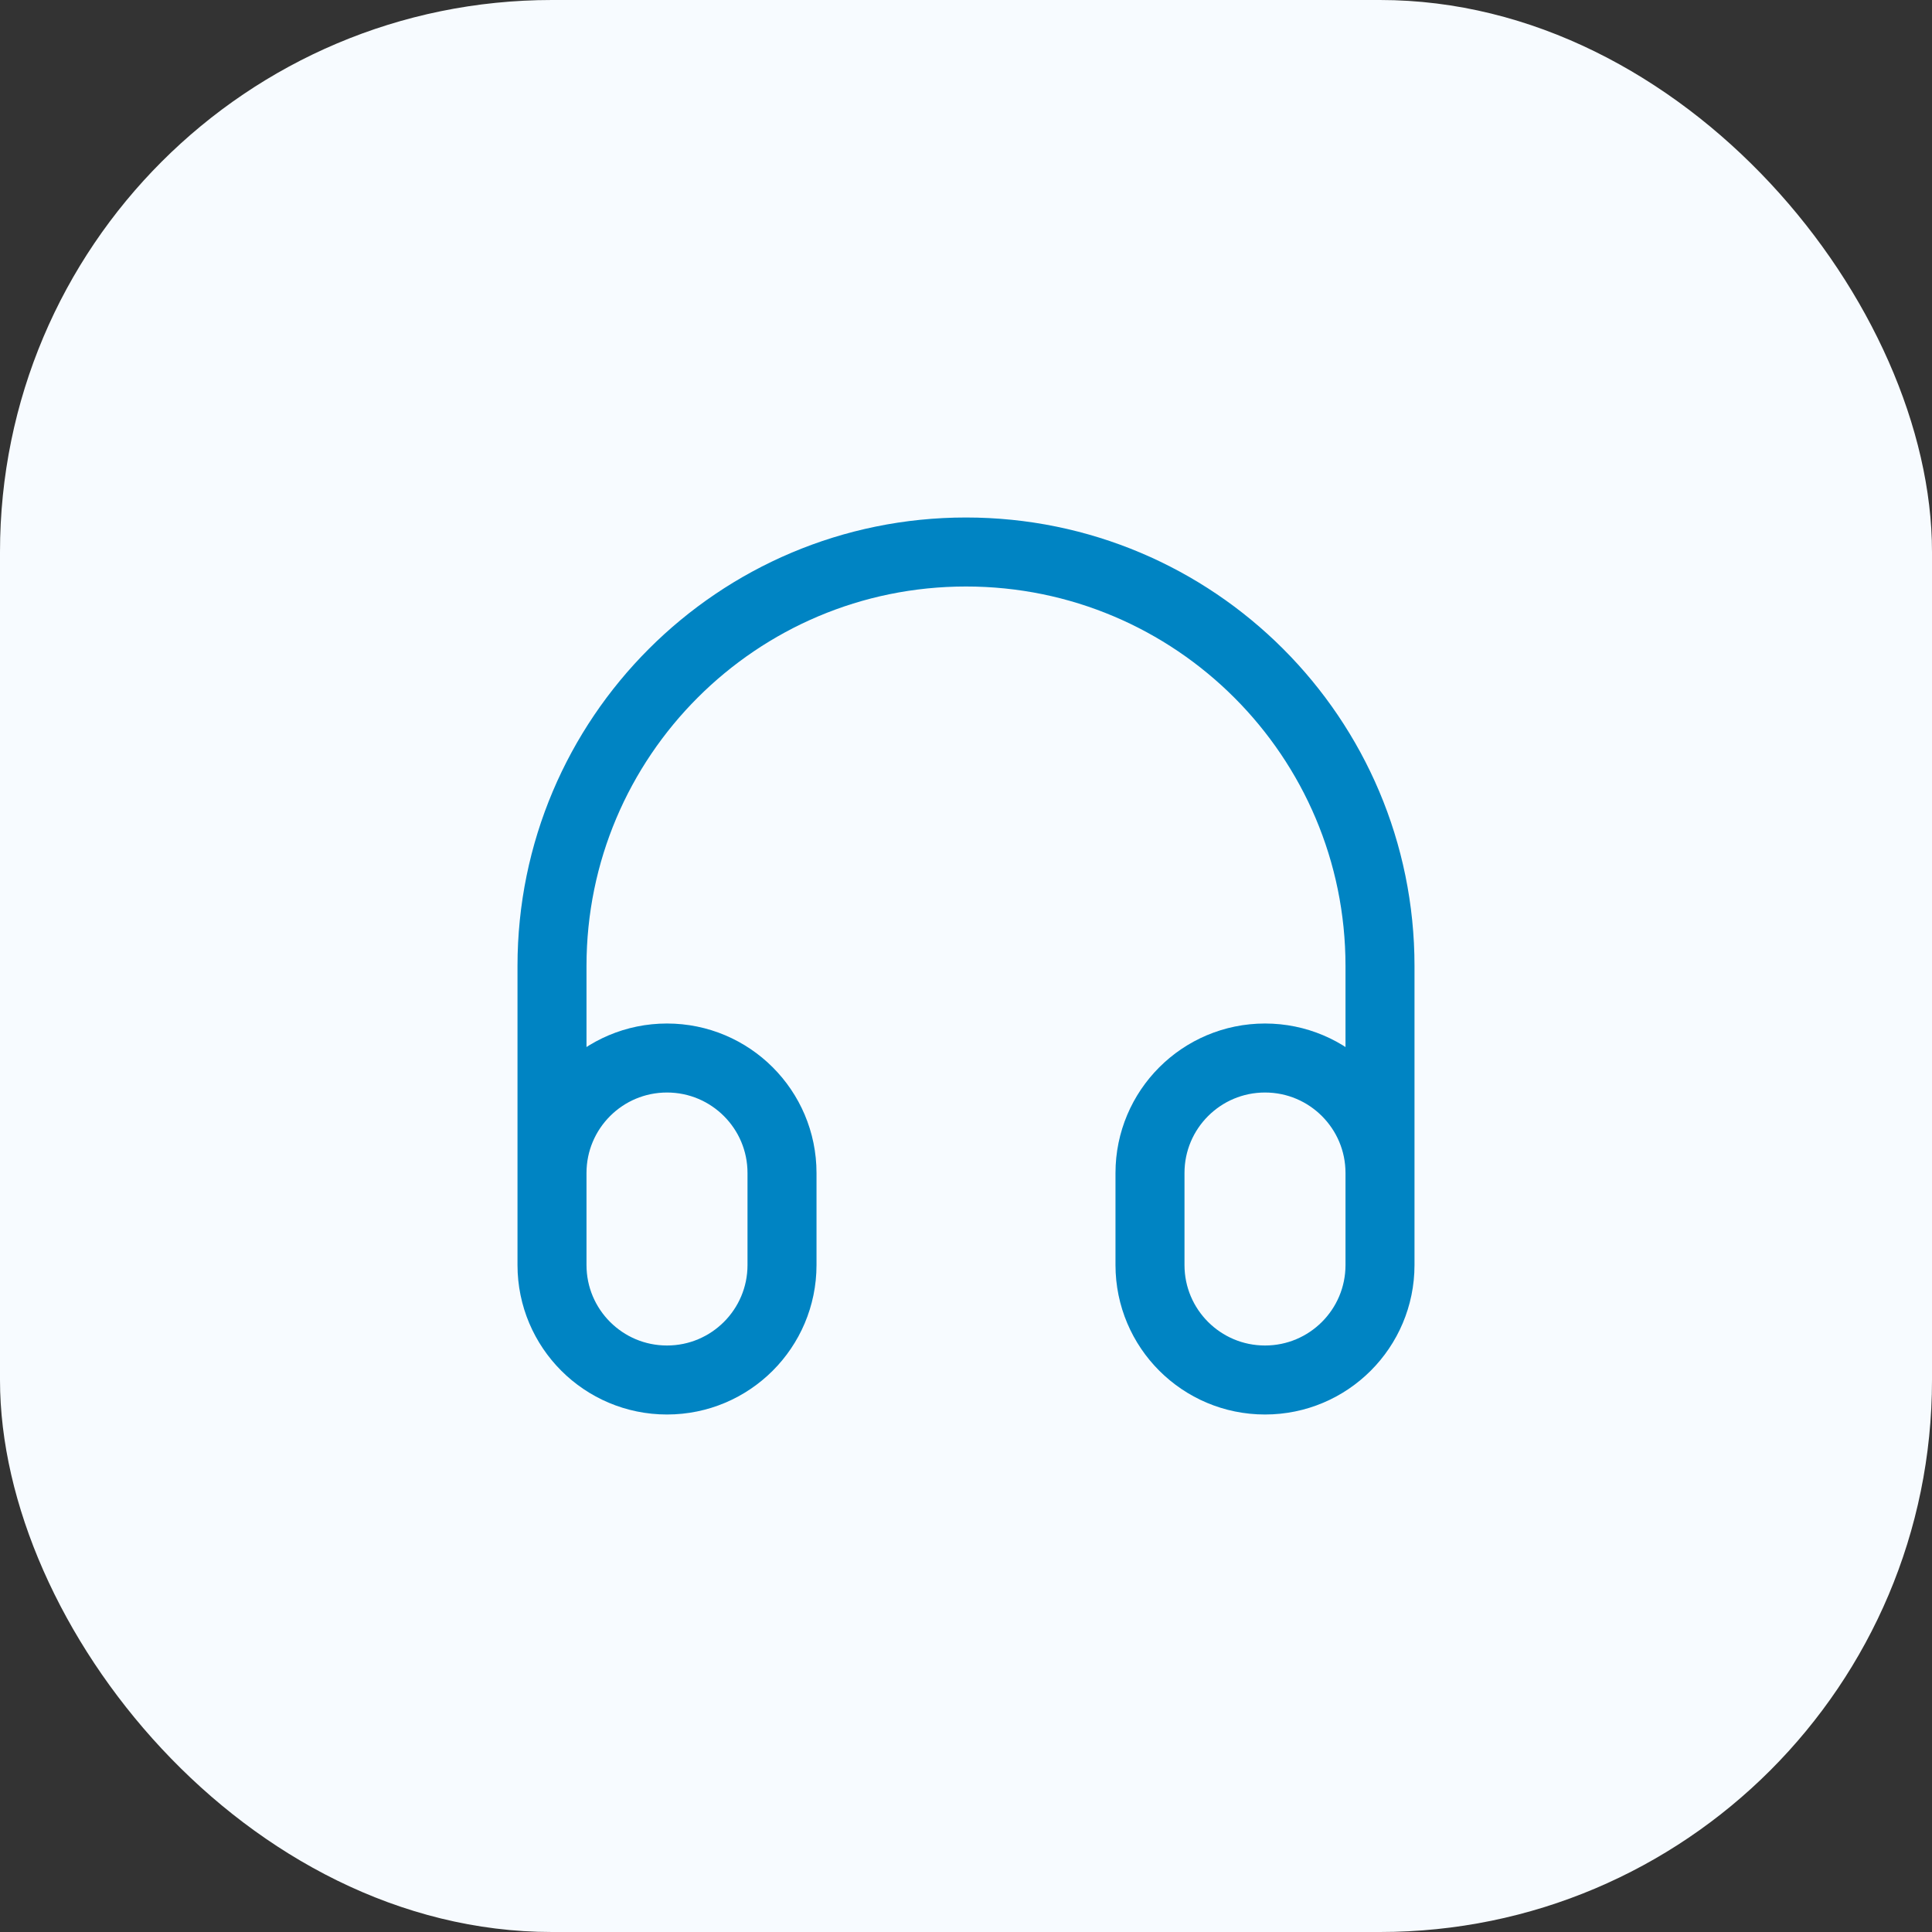
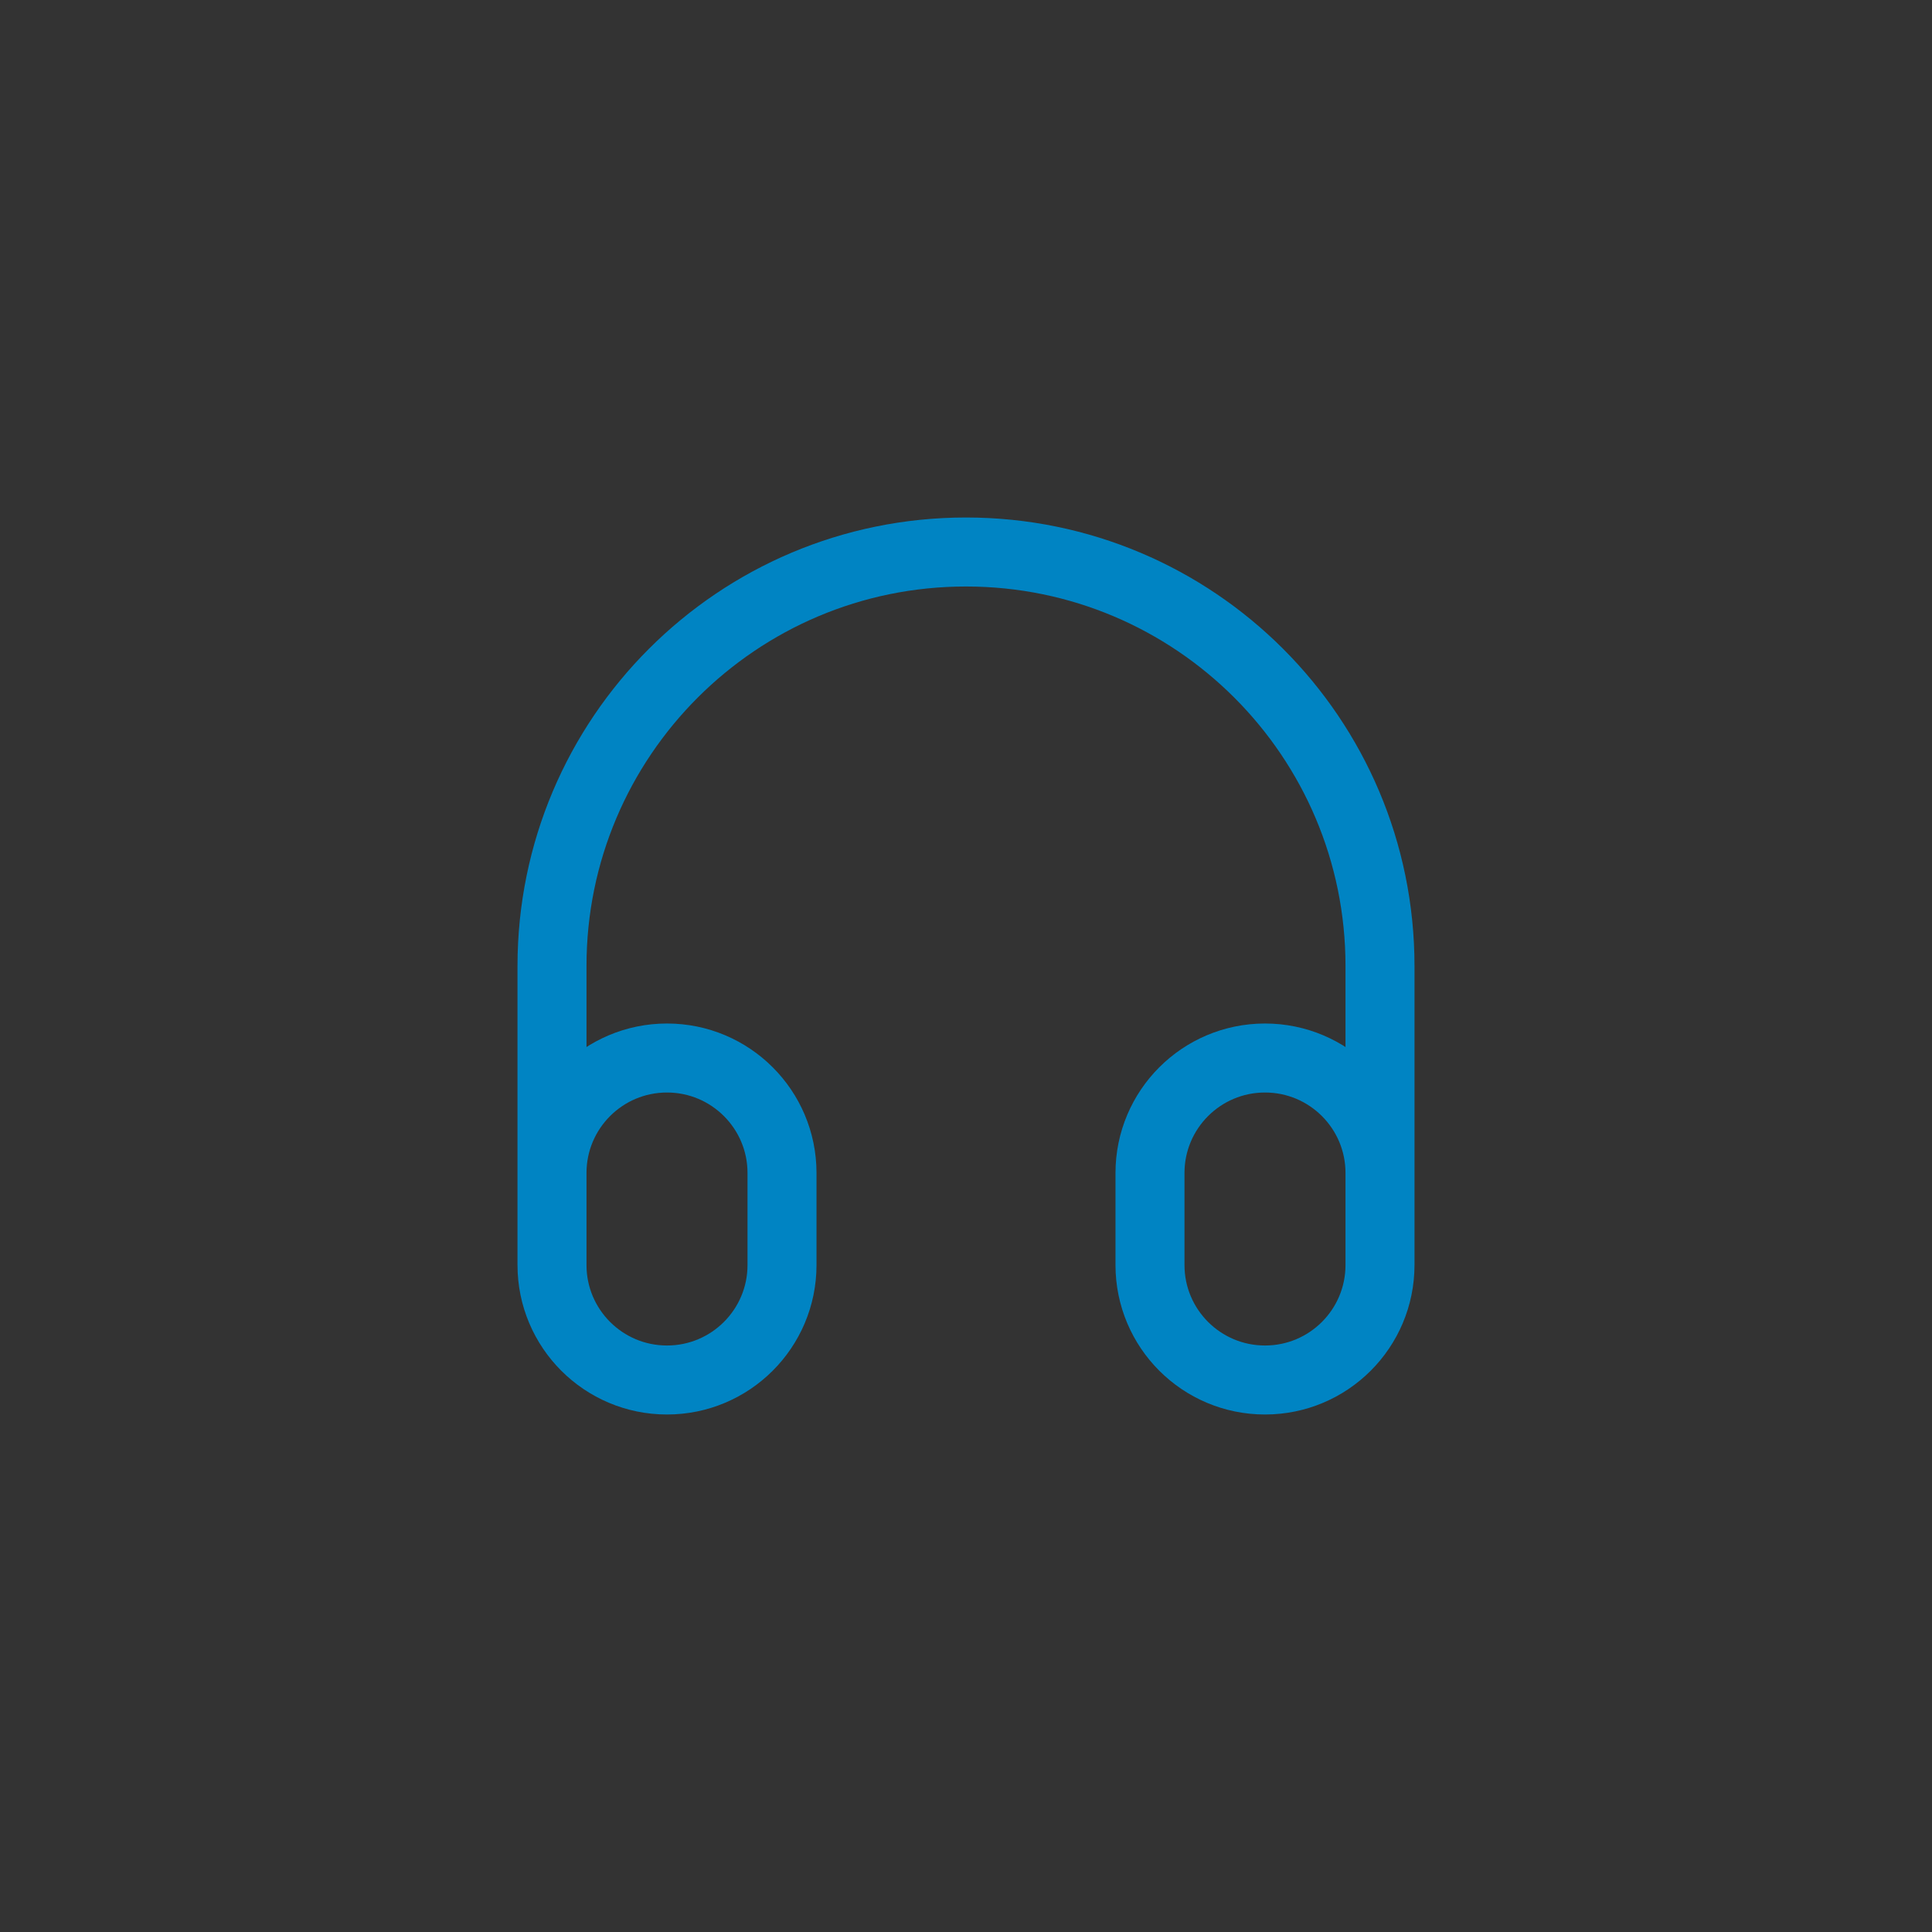
<svg xmlns="http://www.w3.org/2000/svg" width="56" height="56" viewBox="0 0 56 56" fill="none">
  <rect x="0" y="0" width="56" height="56" fill="#333333" stroke="none" />
-   <rect width="56" height="56" rx="16" fill="#F7FBFF" />
  <path d="M40 36V28C40 21.373 34.627 16 28 16C21.373 16 16 21.373 16 28V36M19.333 40C17.492 40 16 38.508 16 36.667V34C16 32.159 17.492 30.667 19.333 30.667C21.174 30.667 22.667 32.159 22.667 34V36.667C22.667 38.508 21.174 40 19.333 40ZM36.667 40C34.826 40 33.333 38.508 33.333 36.667V34C33.333 32.159 34.826 30.667 36.667 30.667C38.508 30.667 40 32.159 40 34V36.667C40 38.508 38.508 40 36.667 40Z" stroke="#0084C3" stroke-width="2" stroke-linecap="round" stroke-linejoin="round" />
</svg>